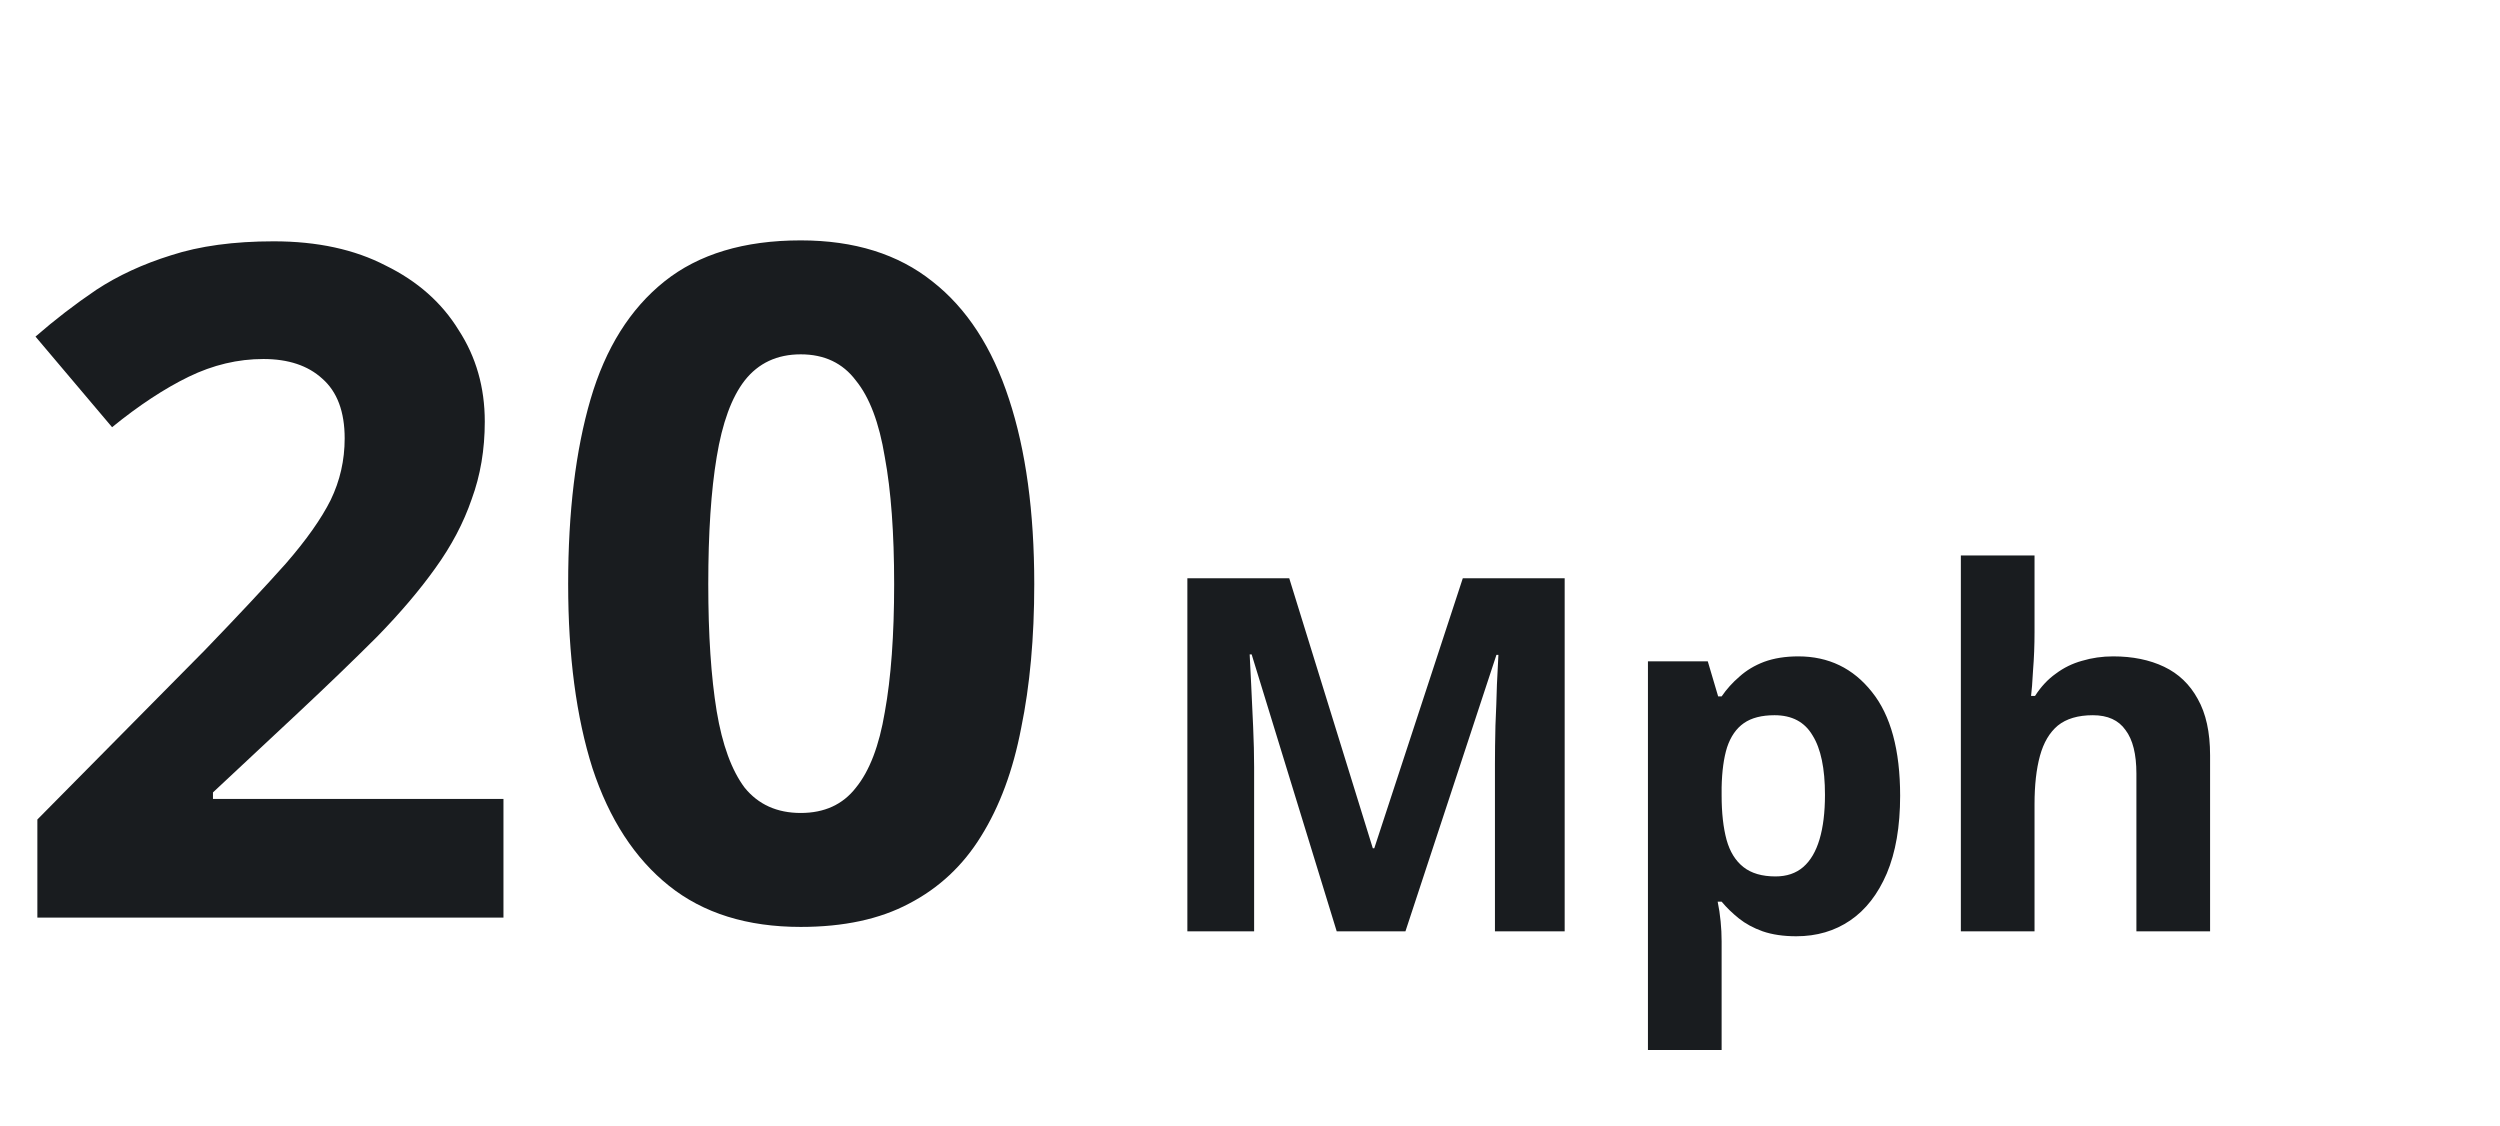
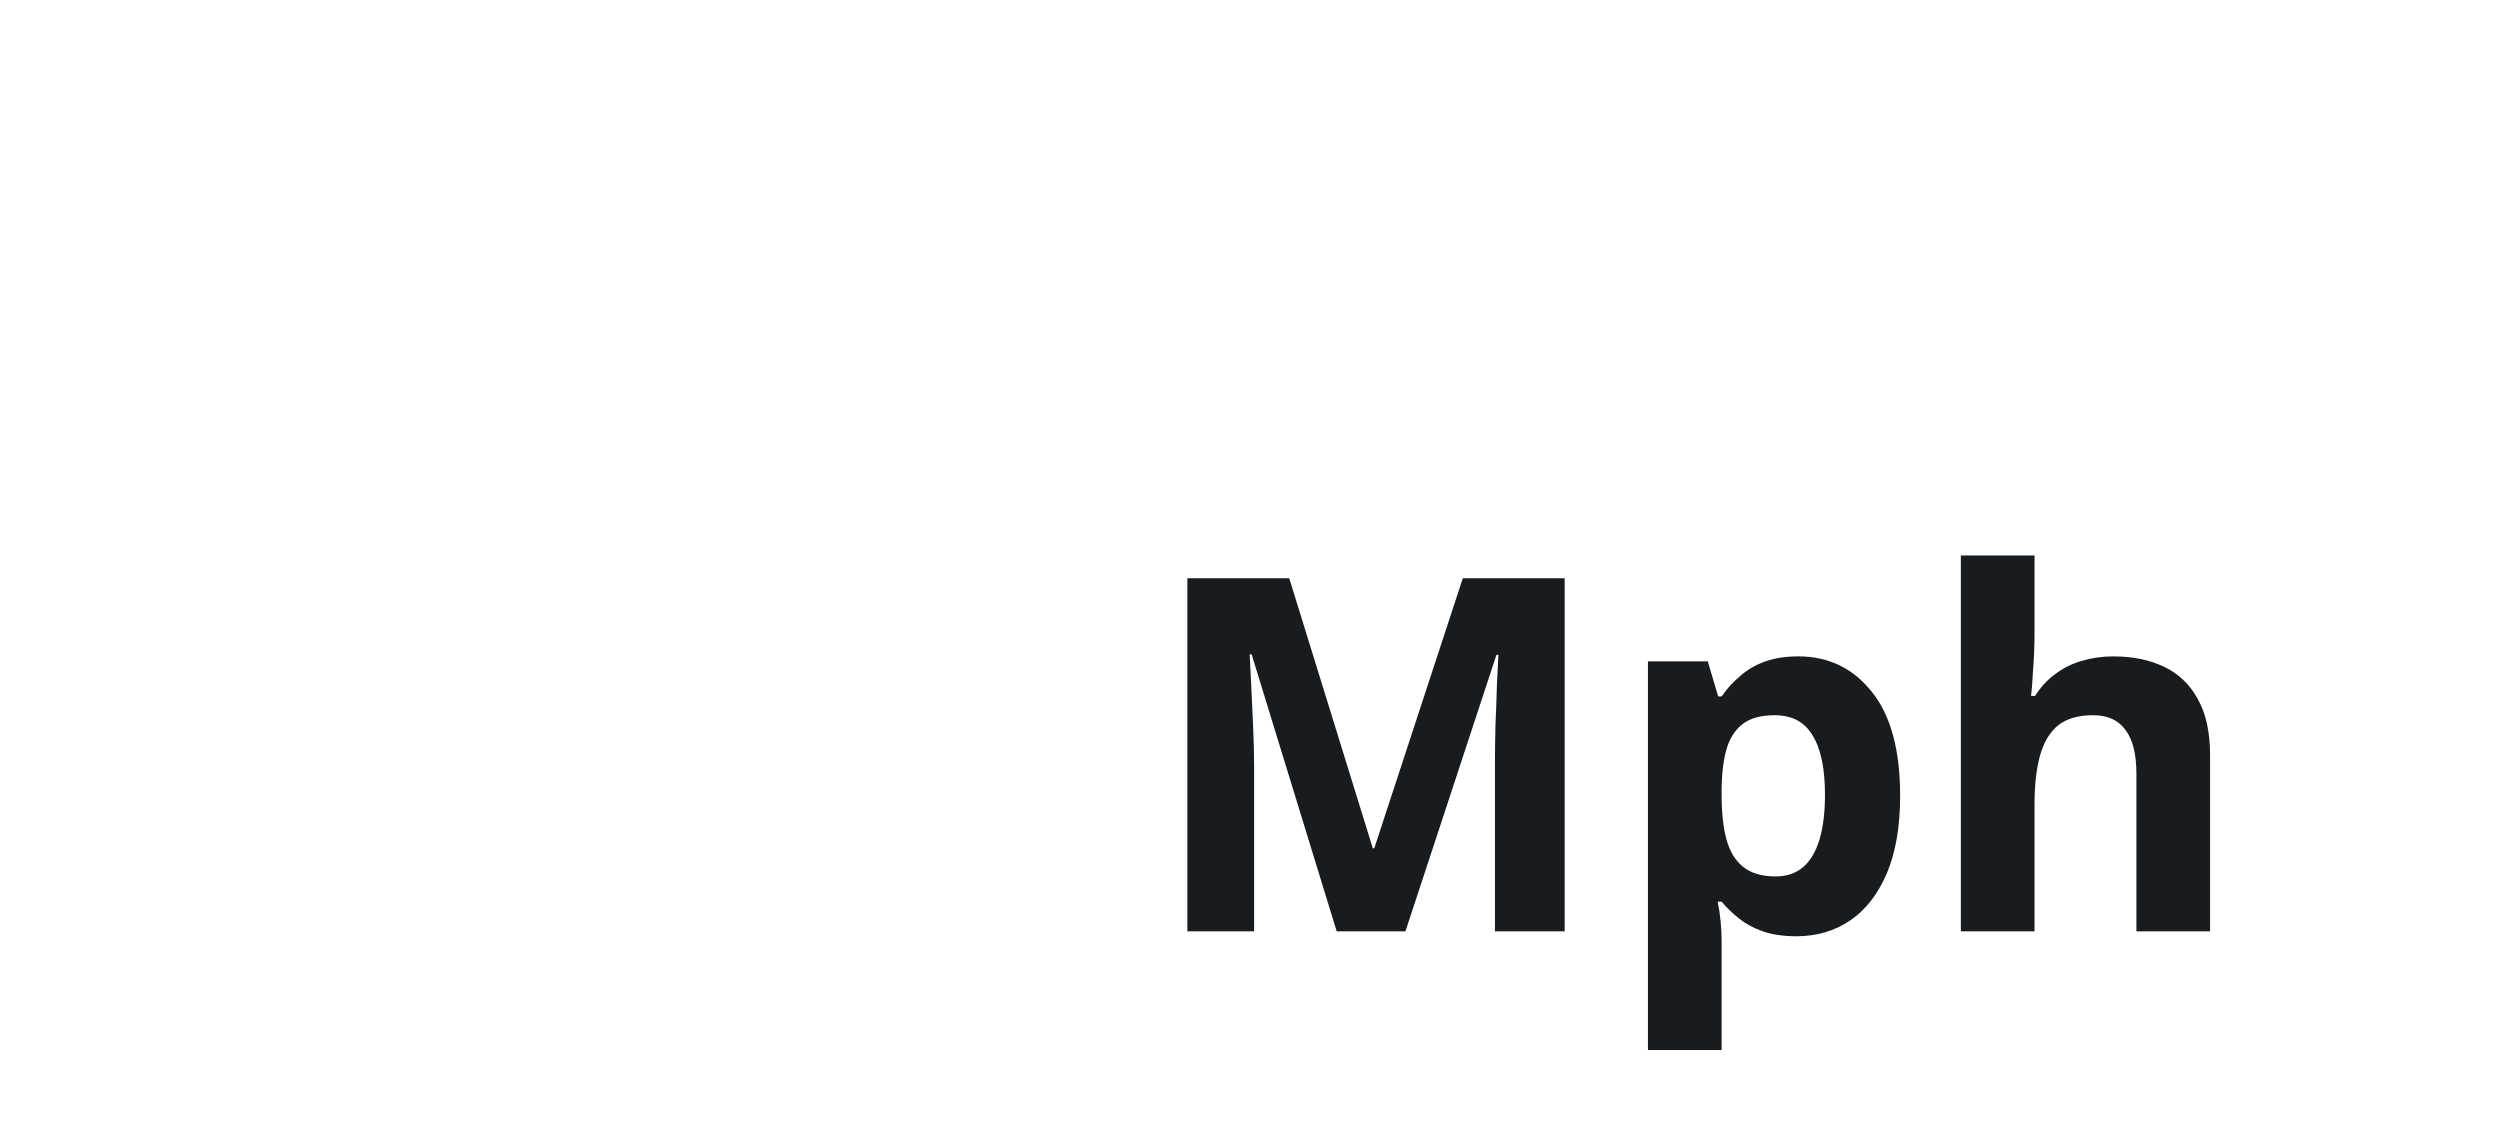
<svg xmlns="http://www.w3.org/2000/svg" width="91" height="41" viewBox="0 0 91 41" fill="none">
  <path d="M48.656 33.9L45.56 23.82H45.488C45.5 24.06 45.518 24.42 45.542 24.9C45.566 25.38 45.59 25.896 45.614 26.448C45.638 26.988 45.65 27.48 45.65 27.924V33.9H43.22V21.048H46.928L49.97 30.876H50.024L53.246 21.048H56.954V33.9H54.416V27.816C54.416 27.408 54.422 26.94 54.434 26.412C54.458 25.884 54.476 25.386 54.488 24.918C54.512 24.438 54.53 24.078 54.542 23.838H54.47L51.158 33.9H48.656ZM65.457 23.892C66.561 23.892 67.455 24.324 68.139 25.188C68.823 26.04 69.165 27.3 69.165 28.968C69.165 30.084 69.003 31.026 68.679 31.794C68.355 32.55 67.911 33.12 67.347 33.504C66.783 33.888 66.129 34.08 65.385 34.08C64.917 34.08 64.509 34.02 64.161 33.9C63.825 33.78 63.537 33.624 63.297 33.432C63.057 33.24 62.847 33.036 62.667 32.82H62.523C62.571 33.048 62.607 33.288 62.631 33.54C62.655 33.78 62.667 34.02 62.667 34.26V38.22H59.985V24.072H62.163L62.541 25.35H62.667C62.847 25.086 63.063 24.846 63.315 24.63C63.567 24.402 63.867 24.222 64.215 24.09C64.575 23.958 64.989 23.892 65.457 23.892ZM64.593 26.034C64.125 26.034 63.753 26.13 63.477 26.322C63.201 26.514 62.997 26.808 62.865 27.204C62.745 27.588 62.679 28.074 62.667 28.662V28.95C62.667 29.586 62.727 30.126 62.847 30.57C62.967 31.002 63.171 31.332 63.459 31.56C63.747 31.788 64.137 31.902 64.629 31.902C65.037 31.902 65.373 31.788 65.637 31.56C65.901 31.332 66.099 30.996 66.231 30.552C66.363 30.108 66.429 29.568 66.429 28.932C66.429 27.972 66.279 27.252 65.979 26.772C65.691 26.28 65.229 26.034 64.593 26.034ZM74.057 23.01C74.057 23.49 74.039 23.952 74.003 24.396C73.979 24.84 73.955 25.152 73.931 25.332H74.075C74.291 24.996 74.543 24.726 74.831 24.522C75.119 24.306 75.437 24.15 75.785 24.054C76.145 23.946 76.523 23.892 76.919 23.892C77.627 23.892 78.245 24.018 78.773 24.27C79.301 24.522 79.709 24.912 79.997 25.44C80.297 25.968 80.447 26.652 80.447 27.492V33.9H77.765V28.158C77.765 27.45 77.633 26.922 77.369 26.574C77.117 26.214 76.721 26.034 76.181 26.034C75.641 26.034 75.215 26.16 74.903 26.412C74.603 26.664 74.387 27.03 74.255 27.51C74.123 27.99 74.057 28.578 74.057 29.274V33.9H71.375V20.22H74.057V23.01Z" fill="#191C1F" />
-   <path d="M18.326 33.4H1.36V29.83L7.446 23.676C8.67 22.407 9.656 21.353 10.404 20.514C11.152 19.653 11.696 18.882 12.036 18.202C12.376 17.5 12.546 16.752 12.546 15.958C12.546 14.984 12.274 14.258 11.73 13.782C11.209 13.306 10.495 13.068 9.588 13.068C8.659 13.068 7.752 13.284 6.868 13.714C5.984 14.145 5.055 14.757 4.08 15.55L1.292 12.252C1.995 11.64 2.731 11.074 3.502 10.552C4.295 10.031 5.202 9.612 6.222 9.294C7.265 8.954 8.511 8.784 9.962 8.784C11.549 8.784 12.909 9.079 14.042 9.668C15.198 10.235 16.082 11.017 16.694 12.014C17.329 12.989 17.646 14.1 17.646 15.346C17.646 16.366 17.487 17.307 17.17 18.168C16.875 19.03 16.433 19.868 15.844 20.684C15.277 21.478 14.575 22.305 13.736 23.166C12.897 24.005 11.945 24.923 10.88 25.92L7.752 28.844V29.082H18.326V33.4ZM37.647 21.262C37.647 23.212 37.488 24.957 37.171 26.498C36.876 28.04 36.389 29.354 35.709 30.442C35.052 31.508 34.179 32.324 33.091 32.89C32.026 33.457 30.711 33.74 29.147 33.74C27.198 33.74 25.6 33.242 24.353 32.244C23.106 31.247 22.177 29.819 21.565 27.96C20.976 26.102 20.681 23.869 20.681 21.262C20.681 18.633 20.953 16.389 21.497 14.53C22.041 12.672 22.936 11.244 24.183 10.246C25.43 9.249 27.084 8.75 29.147 8.75C31.096 8.75 32.694 9.249 33.941 10.246C35.188 11.221 36.117 12.649 36.729 14.53C37.341 16.389 37.647 18.633 37.647 21.262ZM25.781 21.262C25.781 23.098 25.883 24.64 26.087 25.886C26.291 27.11 26.631 28.04 27.107 28.674C27.606 29.286 28.286 29.592 29.147 29.592C30.008 29.592 30.677 29.286 31.153 28.674C31.652 28.062 32.003 27.144 32.207 25.92C32.434 24.674 32.547 23.121 32.547 21.262C32.547 19.404 32.434 17.862 32.207 16.638C32.003 15.392 31.652 14.462 31.153 13.85C30.677 13.216 30.008 12.898 29.147 12.898C28.286 12.898 27.606 13.216 27.107 13.85C26.631 14.462 26.291 15.392 26.087 16.638C25.883 17.862 25.781 19.404 25.781 21.262Z" fill="#191C1F" />
</svg>